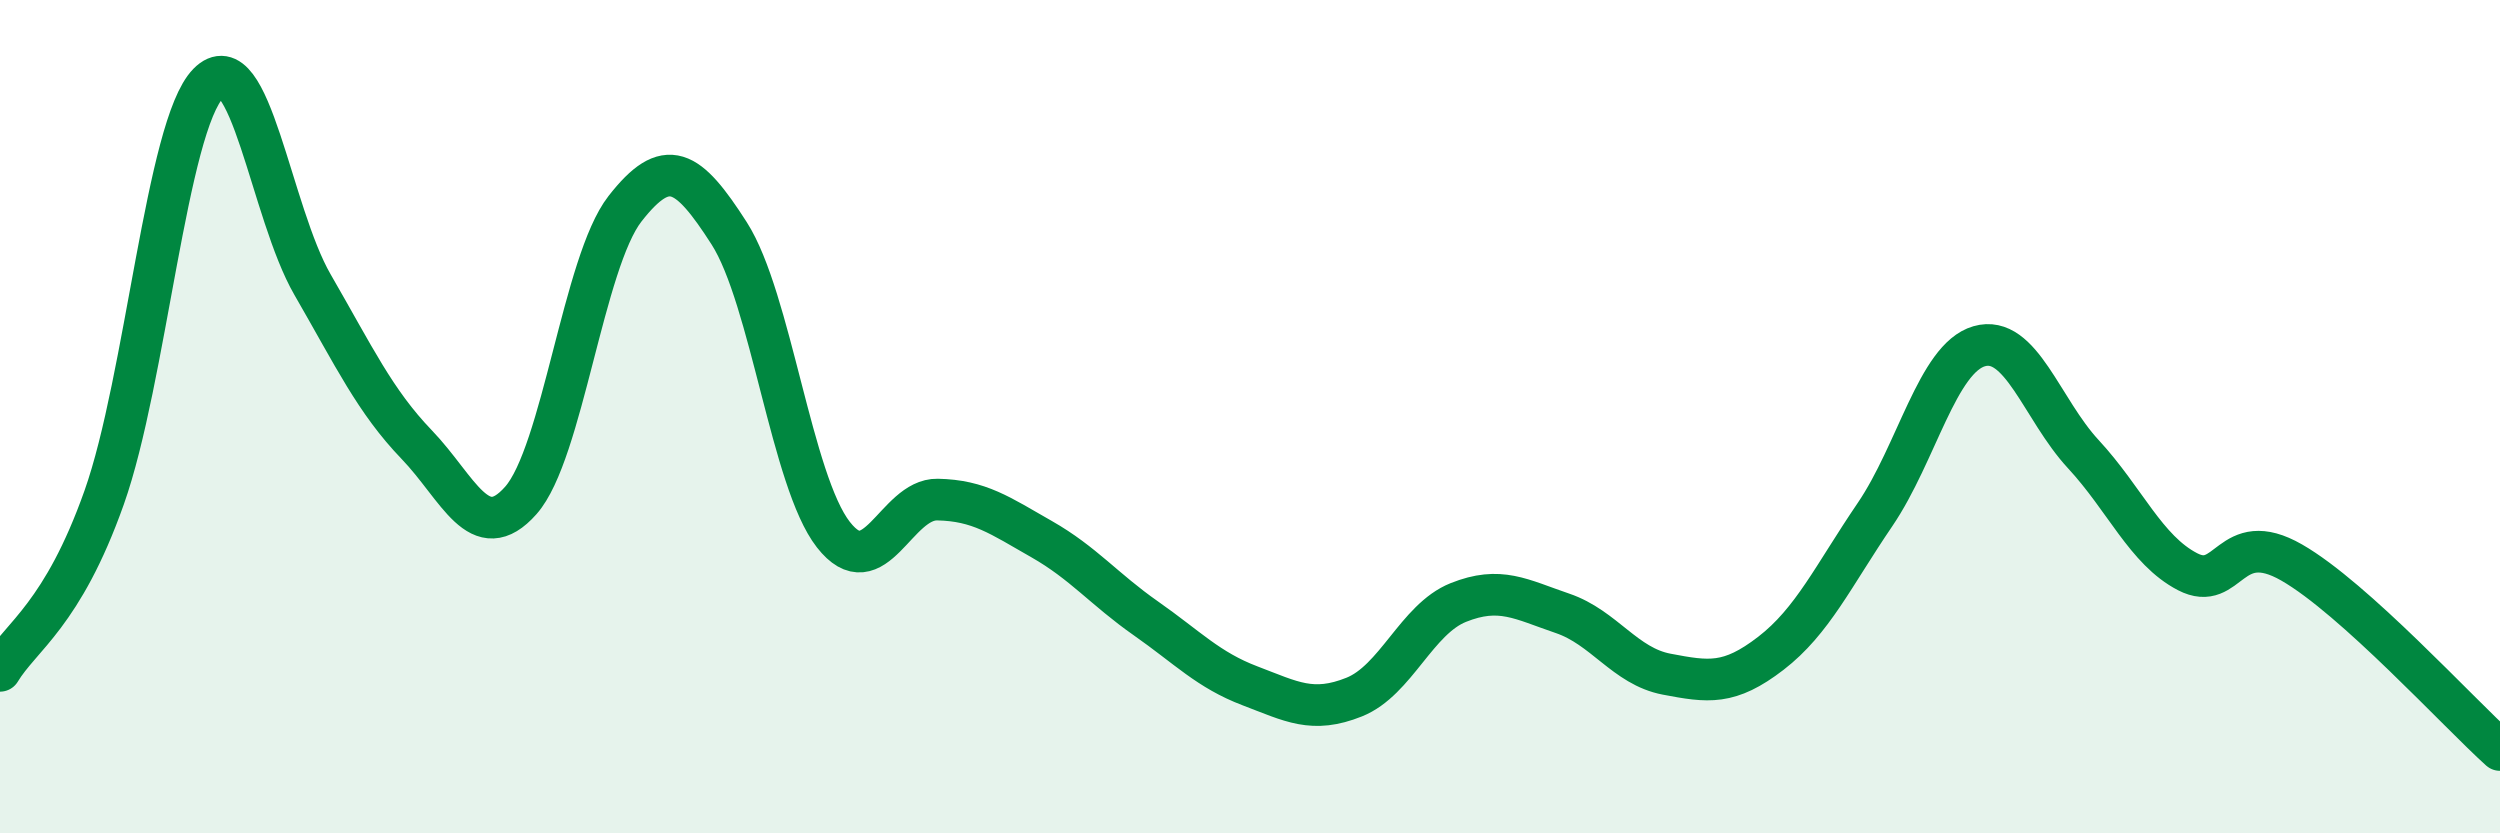
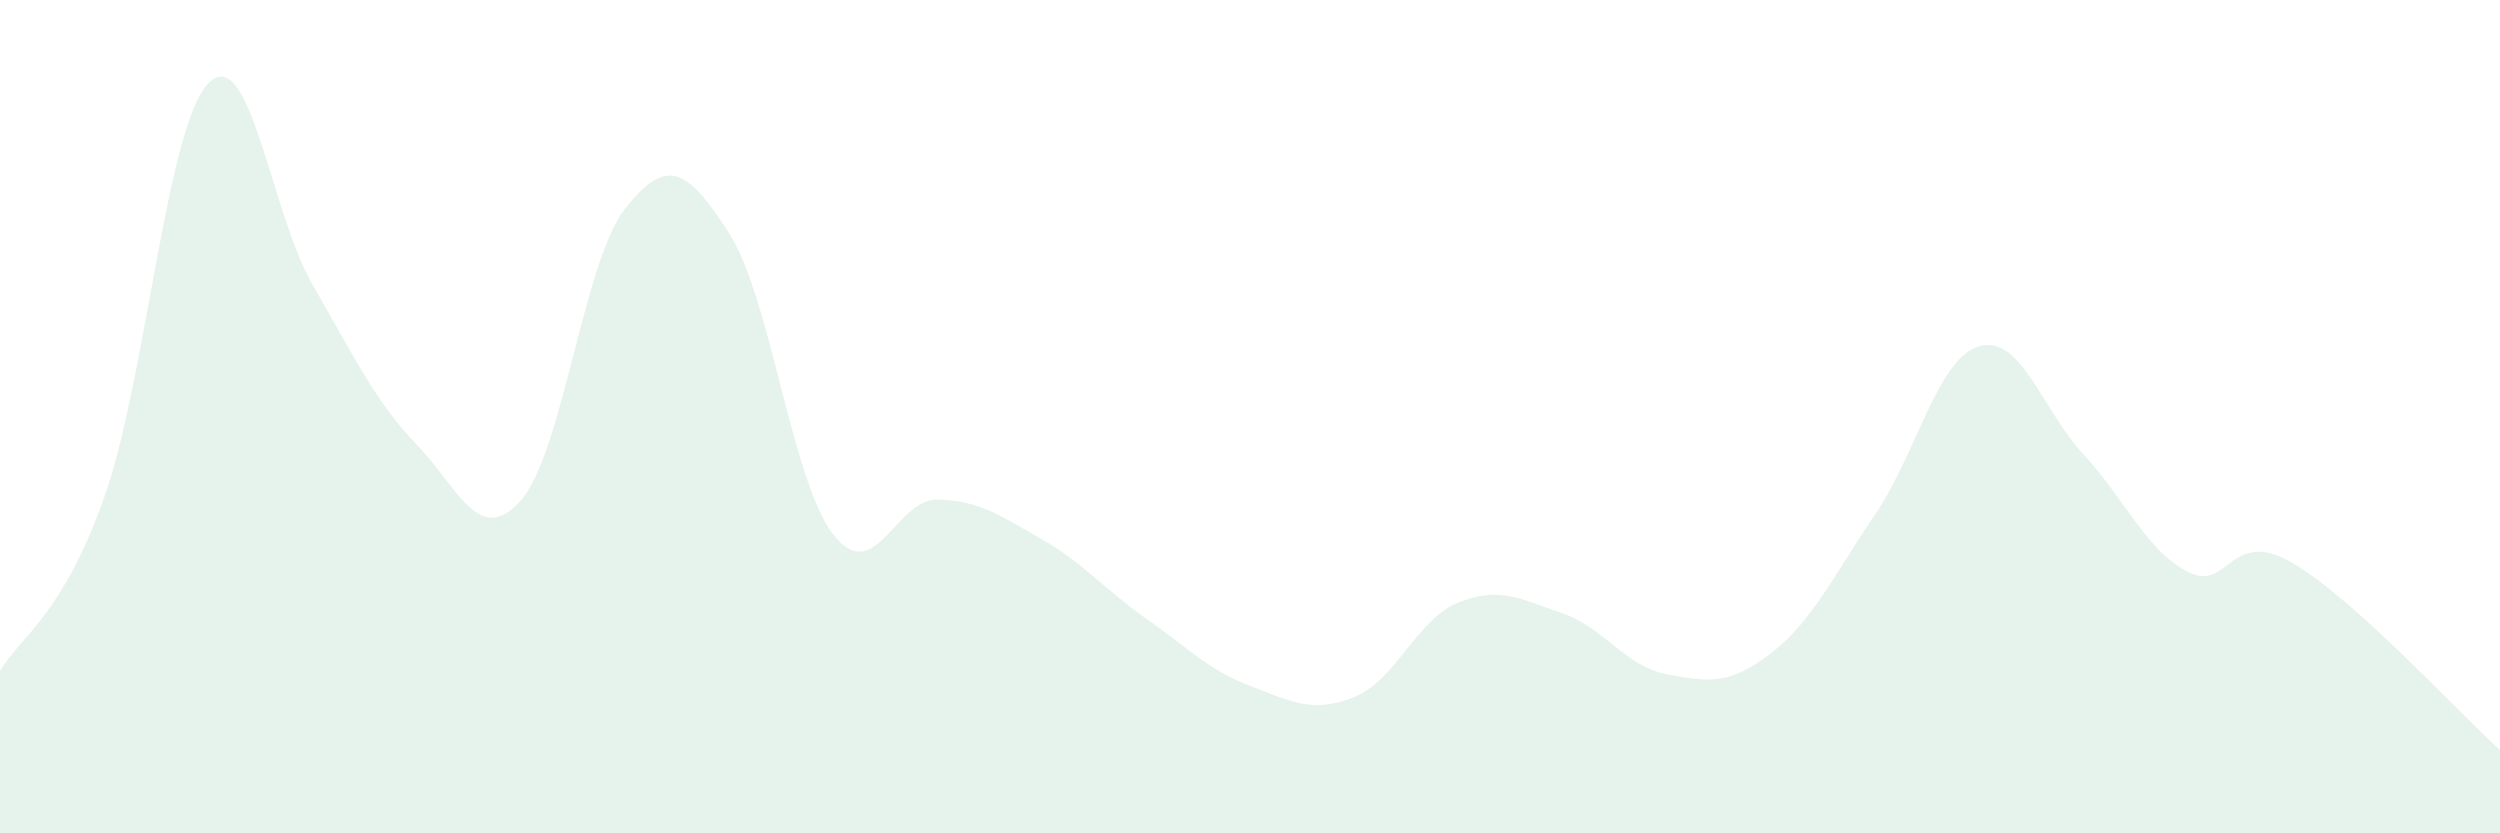
<svg xmlns="http://www.w3.org/2000/svg" width="60" height="20" viewBox="0 0 60 20">
  <path d="M 0,16.1 C 0.5,15.27 1.5,14.76 2.5,11.94 C 3.5,9.12 4,3.02 5,2 C 6,0.98 6.5,5.1 7.5,6.83 C 8.5,8.56 9,9.63 10,10.67 C 11,11.71 11.5,13.14 12.5,12.01 C 13.5,10.88 14,6.29 15,5.01 C 16,3.73 16.5,4.04 17.5,5.6 C 18.5,7.16 19,11.55 20,12.83 C 21,14.11 21.5,11.97 22.5,11.99 C 23.5,12.01 24,12.37 25,12.94 C 26,13.51 26.5,14.14 27.5,14.84 C 28.5,15.54 29,16.08 30,16.46 C 31,16.84 31.5,17.13 32.5,16.73 C 33.5,16.33 34,14.86 35,14.46 C 36,14.06 36.5,14.38 37.5,14.72 C 38.5,15.06 39,15.99 40,16.18 C 41,16.37 41.5,16.45 42.5,15.68 C 43.5,14.91 44,13.82 45,12.35 C 46,10.88 46.5,8.6 47.5,8.31 C 48.5,8.02 49,9.82 50,10.9 C 51,11.98 51.5,13.2 52.5,13.72 C 53.5,14.24 53.5,12.64 55,13.5 C 56.5,14.36 59,17.1 60,18L60 20L0 20Z" fill="#008740" opacity="0.1" stroke-linecap="round" stroke-linejoin="round" />
-   <path d="M 0,16.1 C 0.5,15.27 1.5,14.76 2.5,11.94 C 3.5,9.12 4,3.02 5,2 C 6,0.98 6.5,5.1 7.5,6.83 C 8.5,8.56 9,9.63 10,10.67 C 11,11.71 11.5,13.14 12.5,12.01 C 13.5,10.88 14,6.29 15,5.01 C 16,3.73 16.5,4.04 17.5,5.6 C 18.5,7.16 19,11.55 20,12.83 C 21,14.11 21.5,11.97 22.5,11.99 C 23.5,12.01 24,12.37 25,12.94 C 26,13.51 26.5,14.14 27.5,14.84 C 28.5,15.54 29,16.08 30,16.46 C 31,16.84 31.5,17.13 32.5,16.73 C 33.5,16.33 34,14.86 35,14.46 C 36,14.06 36.5,14.38 37.5,14.72 C 38.5,15.06 39,15.99 40,16.18 C 41,16.37 41.5,16.45 42.5,15.68 C 43.5,14.91 44,13.82 45,12.35 C 46,10.88 46.5,8.6 47.5,8.31 C 48.5,8.02 49,9.82 50,10.9 C 51,11.98 51.5,13.2 52.5,13.72 C 53.5,14.24 53.5,12.64 55,13.5 C 56.5,14.36 59,17.1 60,18" stroke="#008740" stroke-width="1" fill="none" stroke-linecap="round" stroke-linejoin="round" />
</svg>